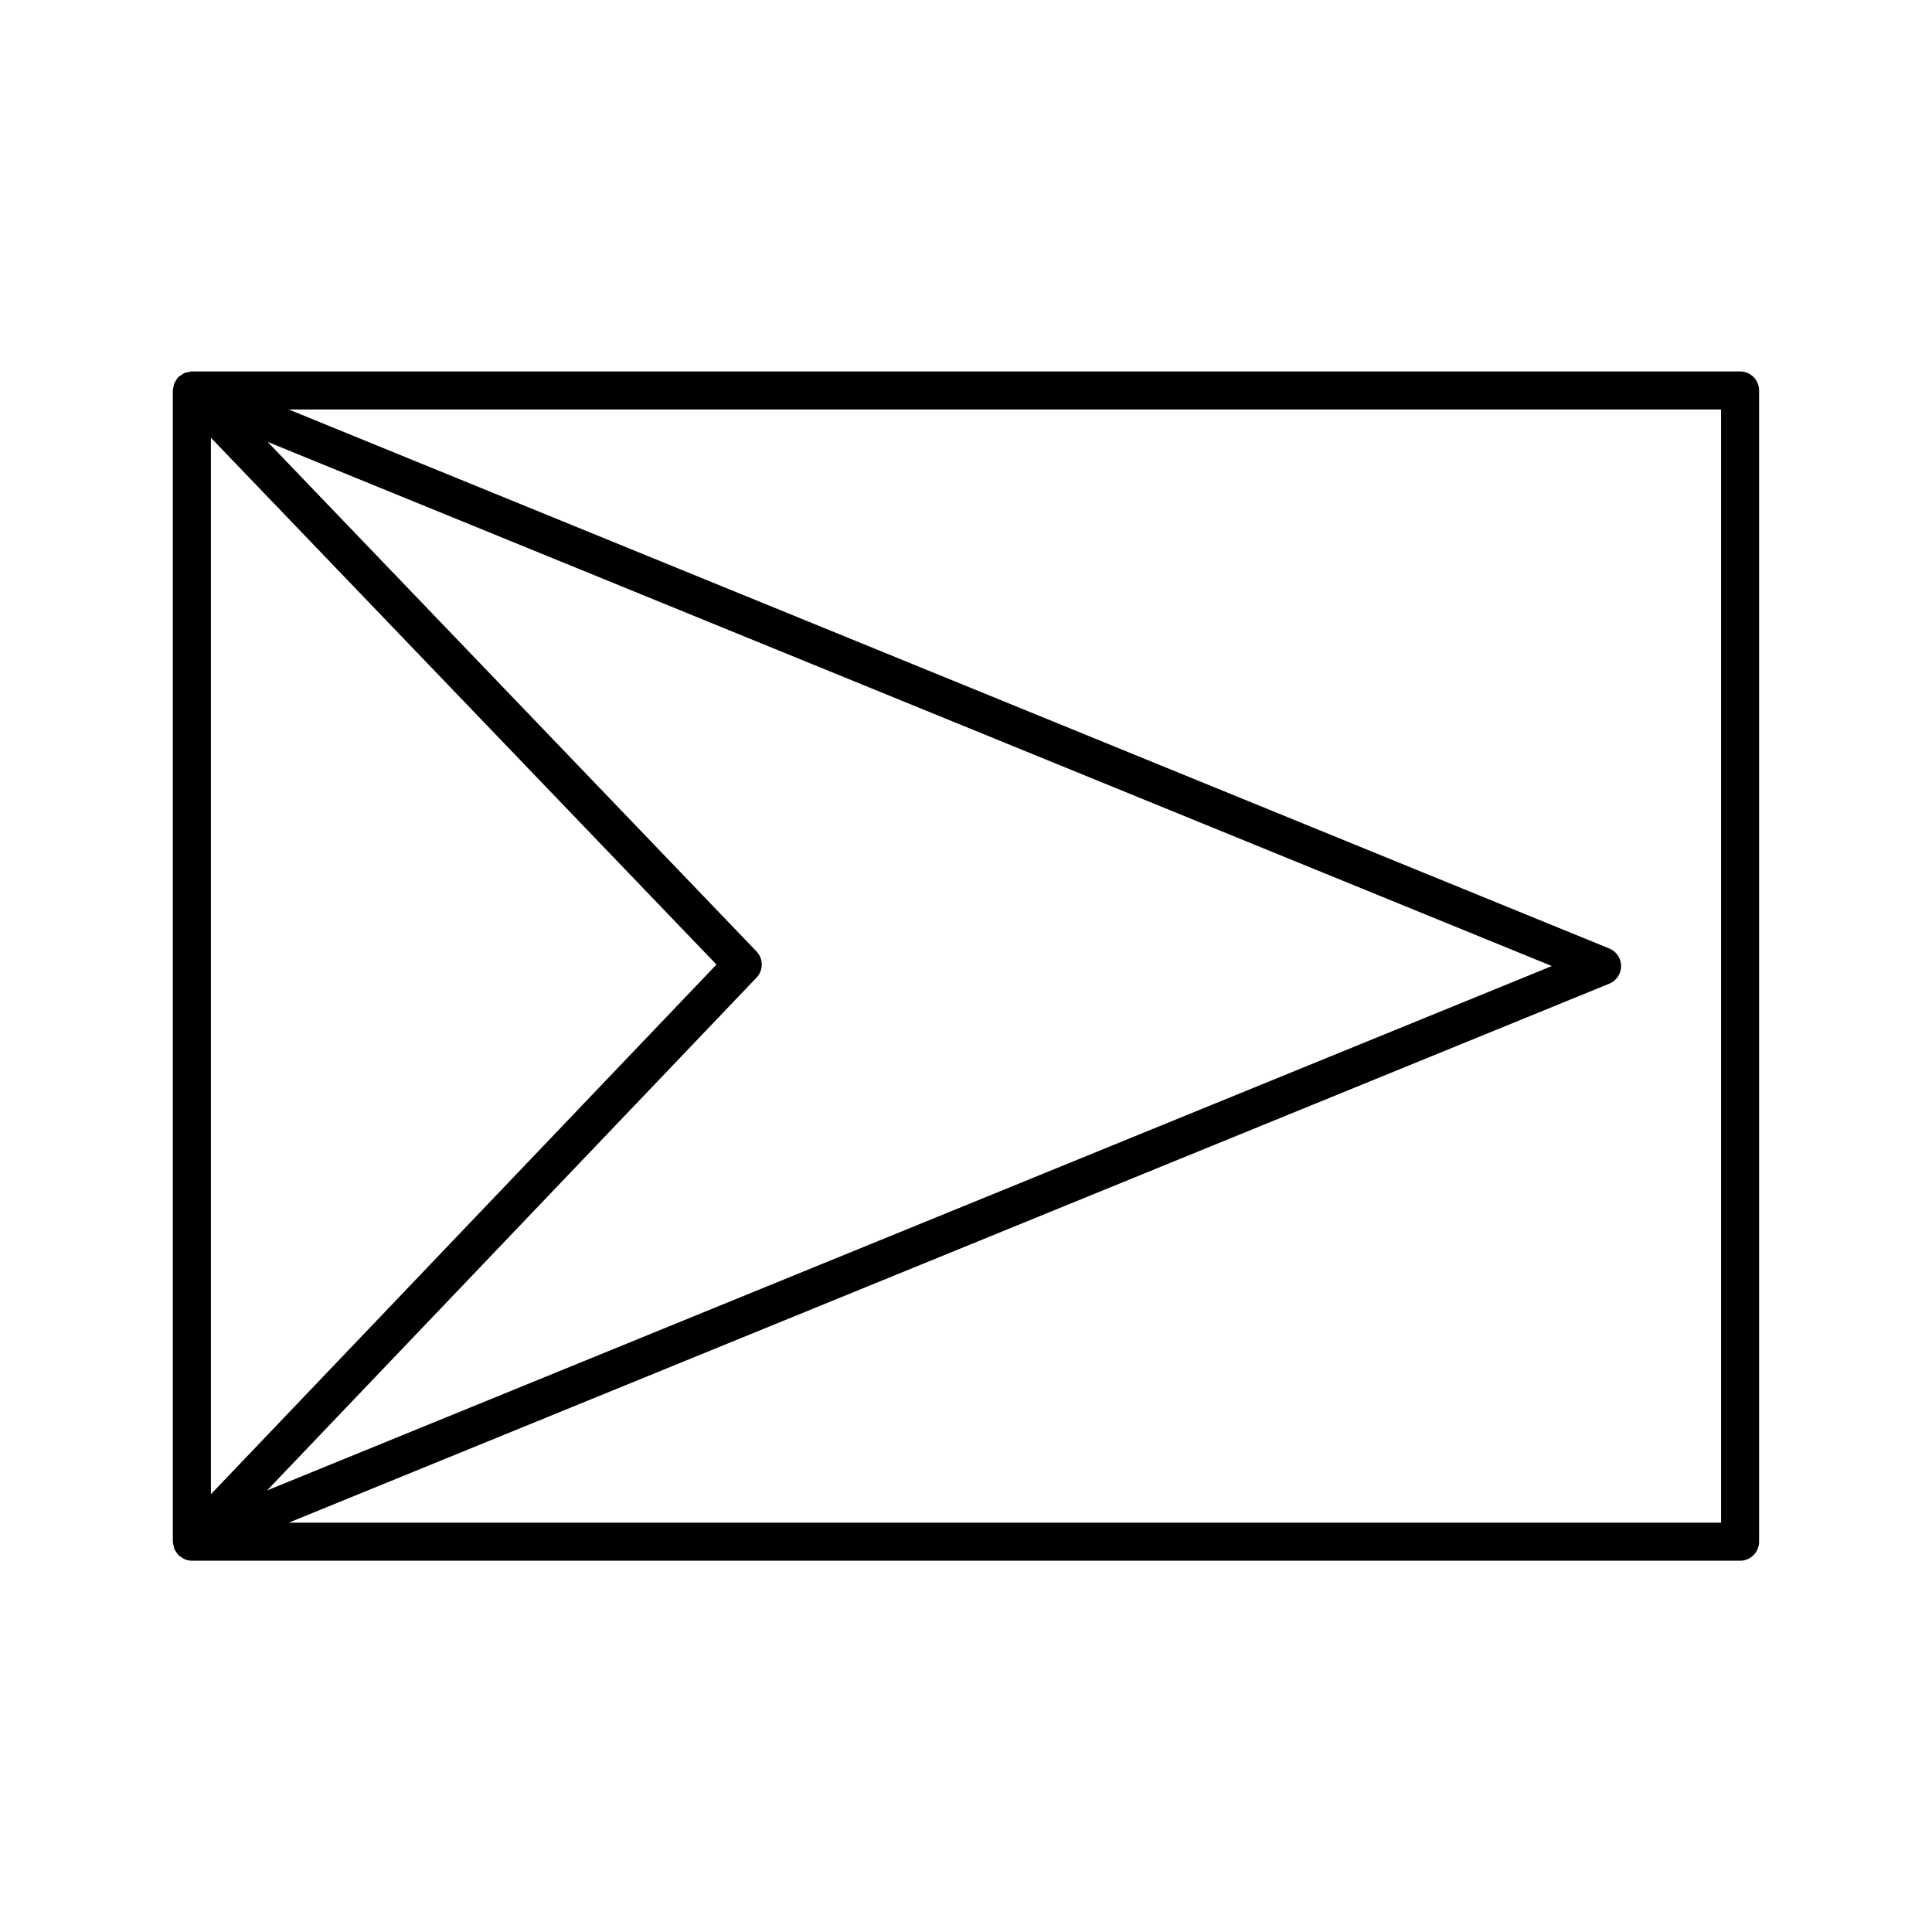
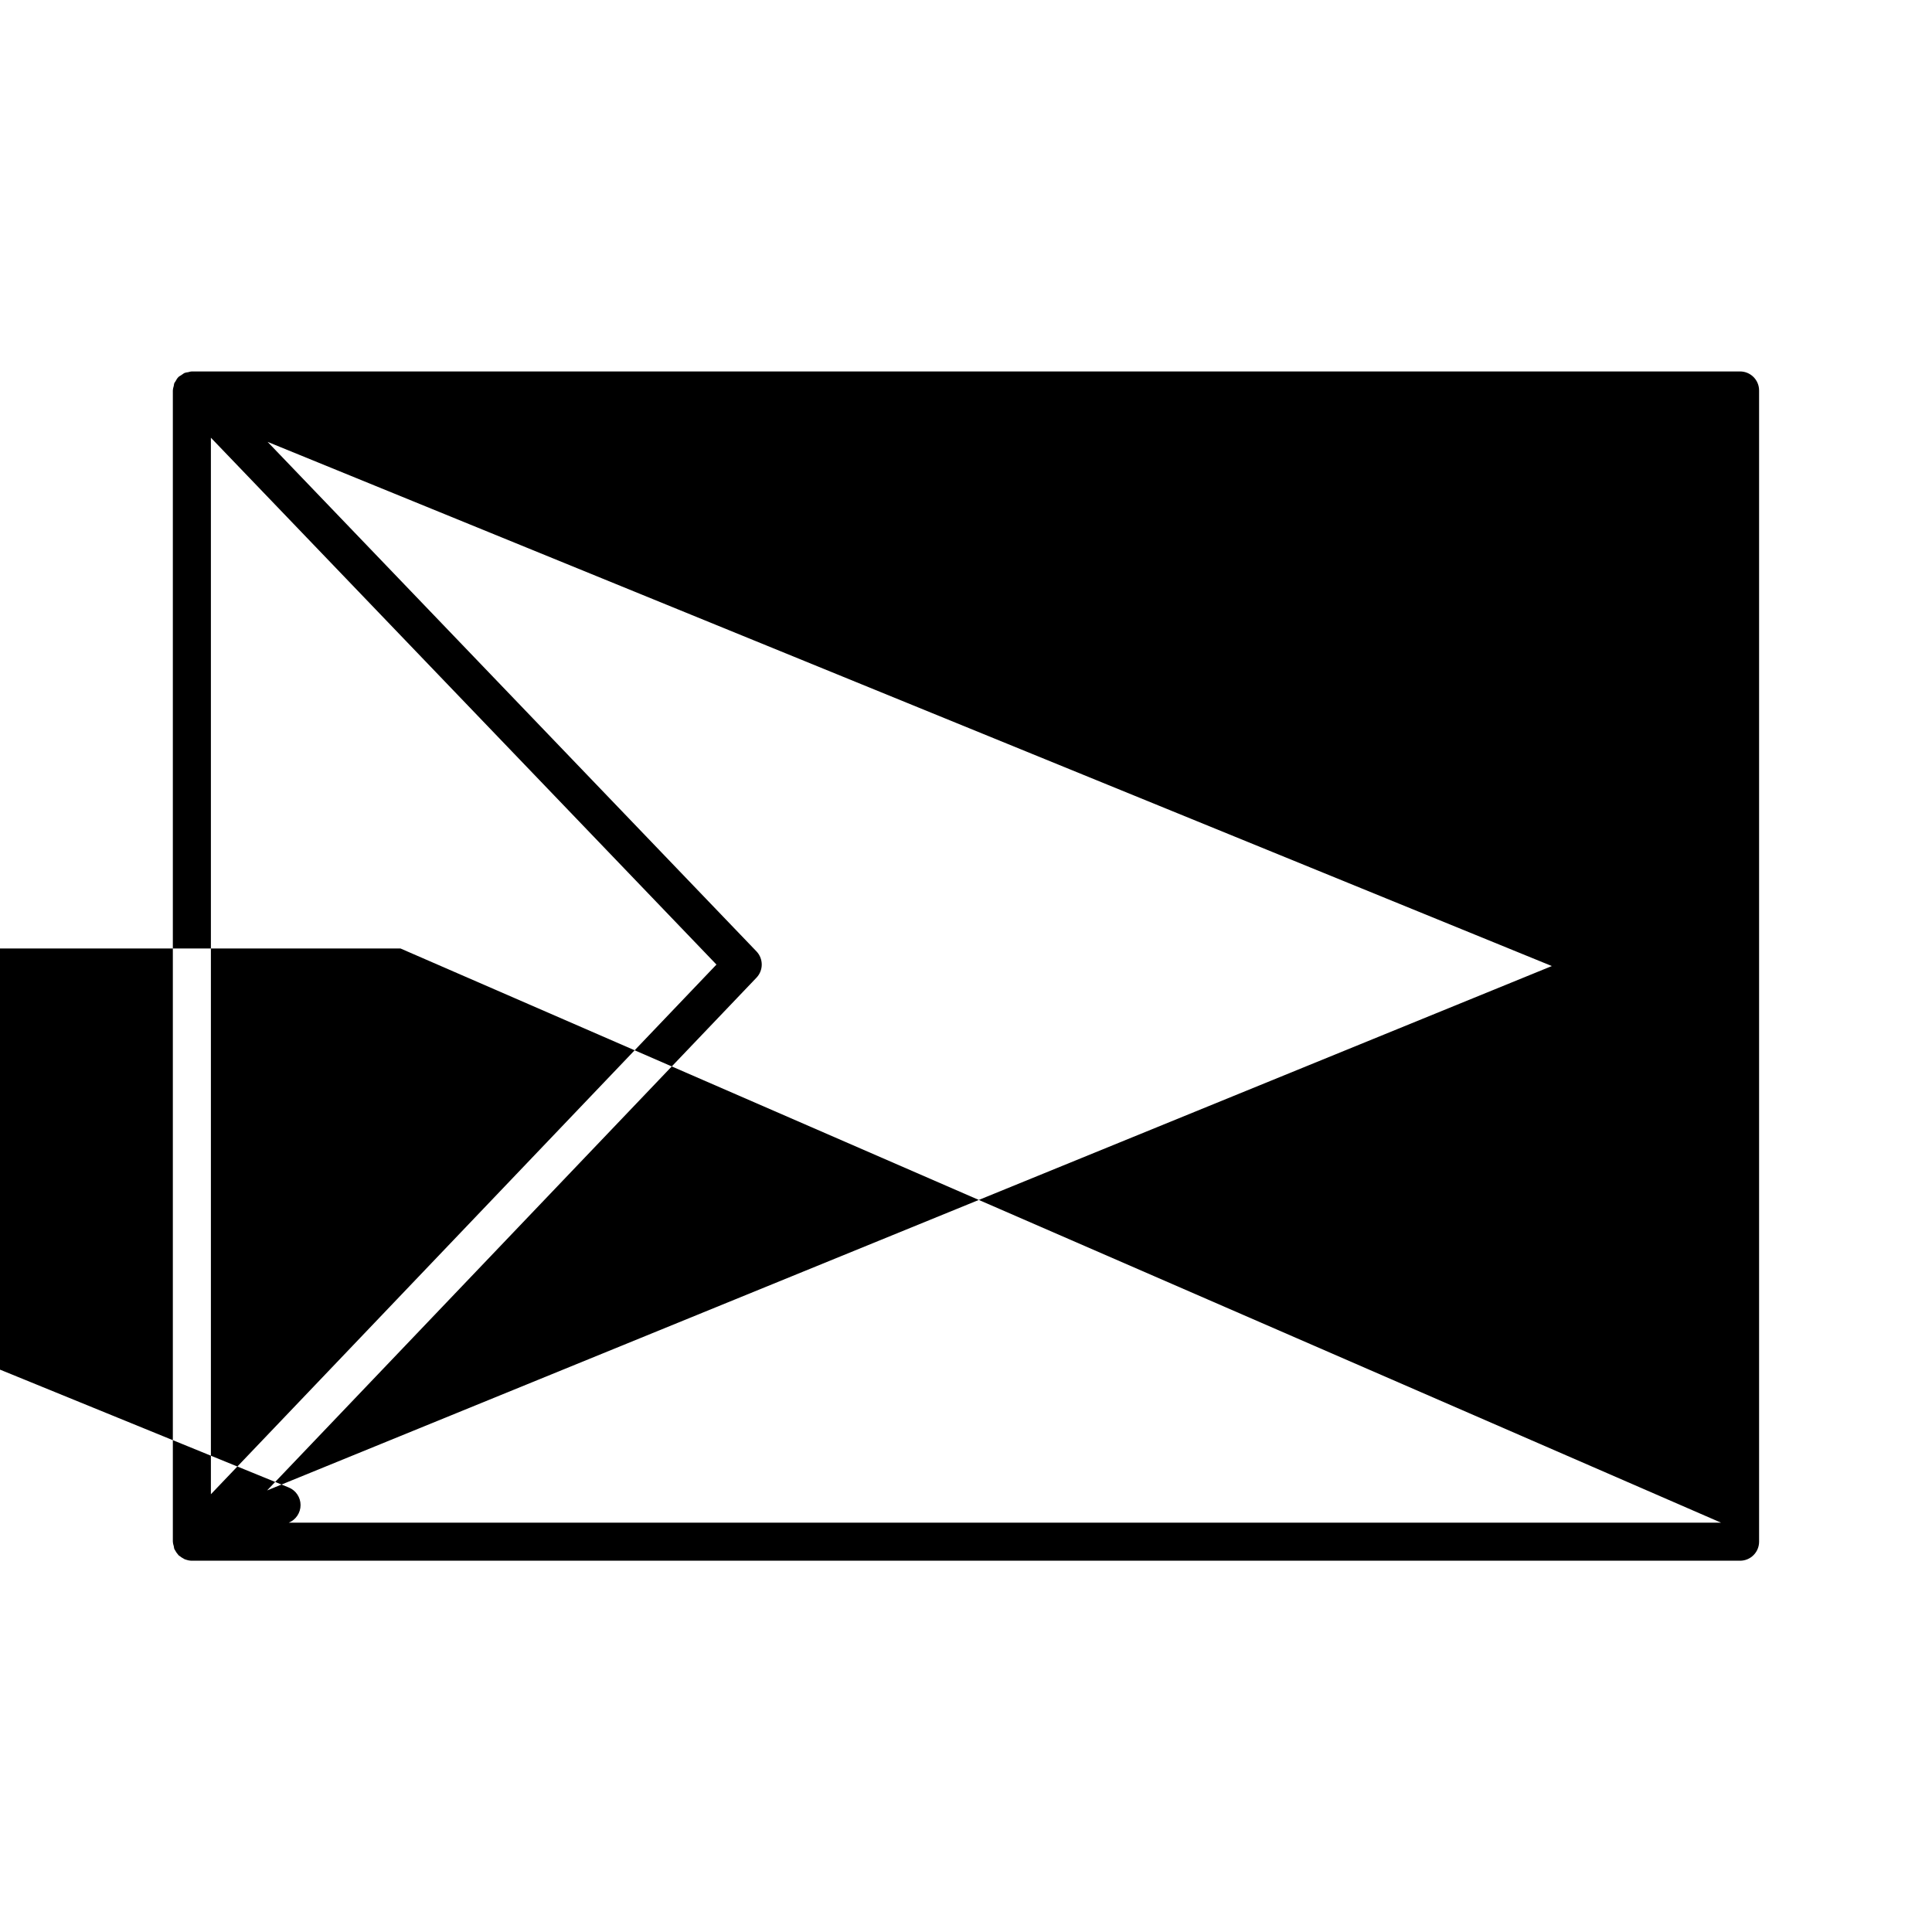
<svg xmlns="http://www.w3.org/2000/svg" fill="#000000" width="800px" height="800px" version="1.1" viewBox="144 144 512 512">
-   <path d="m189.81 552.51v0.055c0 0.02 0.012 0.035 0.012 0.059 0.004 0.398 0.137 0.781 0.238 1.168 0.055 0.227 0.039 0.453 0.125 0.676 0.004 0.012 0.012 0.016 0.016 0.023 0.012 0.016 0.016 0.035 0.02 0.051 0.035 0.082 0.105 0.141 0.141 0.223 0.223 0.449 0.492 0.852 0.816 1.203 0.059 0.059 0.102 0.133 0.156 0.191 0.016 0.016 0.02 0.035 0.035 0.051 0.082 0.074 0.188 0.105 0.273 0.172 0.309 0.258 0.625 0.469 0.973 0.641 0.117 0.059 0.211 0.145 0.332 0.195 0.074 0.031 0.152 0.039 0.227 0.07 0.535 0.191 1.098 0.316 1.672 0.316h0.012 410.28c2.785 0 5.039-2.258 5.039-5.039v-305.09c0-2.781-2.254-5.039-5.039-5.039h-410.29c-0.012 0-0.016 0.004-0.023 0.004-0.328 0-0.637 0.117-0.945 0.188-0.301 0.059-0.605 0.07-0.891 0.188-0.031 0.012-0.066 0.012-0.098 0.02-0.195 0.082-0.336 0.242-0.523 0.348-0.168 0.102-0.328 0.211-0.488 0.328-0.168 0.125-0.363 0.18-0.523 0.332-0.012 0.012-0.016 0.023-0.023 0.035-0.016 0.012-0.035 0.02-0.051 0.035-0.336 0.336-0.57 0.77-0.805 1.195-0.074 0.137-0.203 0.25-0.266 0.395-0.004 0.016-0.012 0.031-0.016 0.051-0.004 0.004-0.012 0.016-0.016 0.02-0.09 0.215-0.07 0.438-0.125 0.66-0.102 0.398-0.23 0.785-0.238 1.188 0 0.02-0.012 0.035-0.012 0.055v0.055 0.016 304.95c0.004 0.004 0.004 0.012 0.004 0.016zm154.67-149.42c1.859-1.949 1.855-5.023-0.012-6.969l-129.55-135.02 340.34 138.91-340.48 138.97zm-144.59 136.9v-279.99l133.98 139.62zm400.21 7.535h-379.58l349.96-142.84c1.895-0.77 3.133-2.621 3.133-4.664 0-2.047-1.238-3.891-3.133-4.664l-349.96-142.84h379.58z" />
+   <path d="m189.81 552.51v0.055c0 0.02 0.012 0.035 0.012 0.059 0.004 0.398 0.137 0.781 0.238 1.168 0.055 0.227 0.039 0.453 0.125 0.676 0.004 0.012 0.012 0.016 0.016 0.023 0.012 0.016 0.016 0.035 0.02 0.051 0.035 0.082 0.105 0.141 0.141 0.223 0.223 0.449 0.492 0.852 0.816 1.203 0.059 0.059 0.102 0.133 0.156 0.191 0.016 0.016 0.02 0.035 0.035 0.051 0.082 0.074 0.188 0.105 0.273 0.172 0.309 0.258 0.625 0.469 0.973 0.641 0.117 0.059 0.211 0.145 0.332 0.195 0.074 0.031 0.152 0.039 0.227 0.07 0.535 0.191 1.098 0.316 1.672 0.316h0.012 410.28c2.785 0 5.039-2.258 5.039-5.039v-305.09c0-2.781-2.254-5.039-5.039-5.039h-410.29c-0.012 0-0.016 0.004-0.023 0.004-0.328 0-0.637 0.117-0.945 0.188-0.301 0.059-0.605 0.07-0.891 0.188-0.031 0.012-0.066 0.012-0.098 0.02-0.195 0.082-0.336 0.242-0.523 0.348-0.168 0.102-0.328 0.211-0.488 0.328-0.168 0.125-0.363 0.18-0.523 0.332-0.012 0.012-0.016 0.023-0.023 0.035-0.016 0.012-0.035 0.02-0.051 0.035-0.336 0.336-0.57 0.77-0.805 1.195-0.074 0.137-0.203 0.25-0.266 0.395-0.004 0.016-0.012 0.031-0.016 0.051-0.004 0.004-0.012 0.016-0.016 0.02-0.09 0.215-0.07 0.438-0.125 0.66-0.102 0.398-0.23 0.785-0.238 1.188 0 0.02-0.012 0.035-0.012 0.055v0.055 0.016 304.95c0.004 0.004 0.004 0.012 0.004 0.016zm154.67-149.42c1.859-1.949 1.855-5.023-0.012-6.969l-129.55-135.02 340.34 138.91-340.48 138.97zm-144.59 136.9v-279.99l133.98 139.62zm400.21 7.535h-379.58c1.895-0.77 3.133-2.621 3.133-4.664 0-2.047-1.238-3.891-3.133-4.664l-349.96-142.84h379.58z" />
</svg>